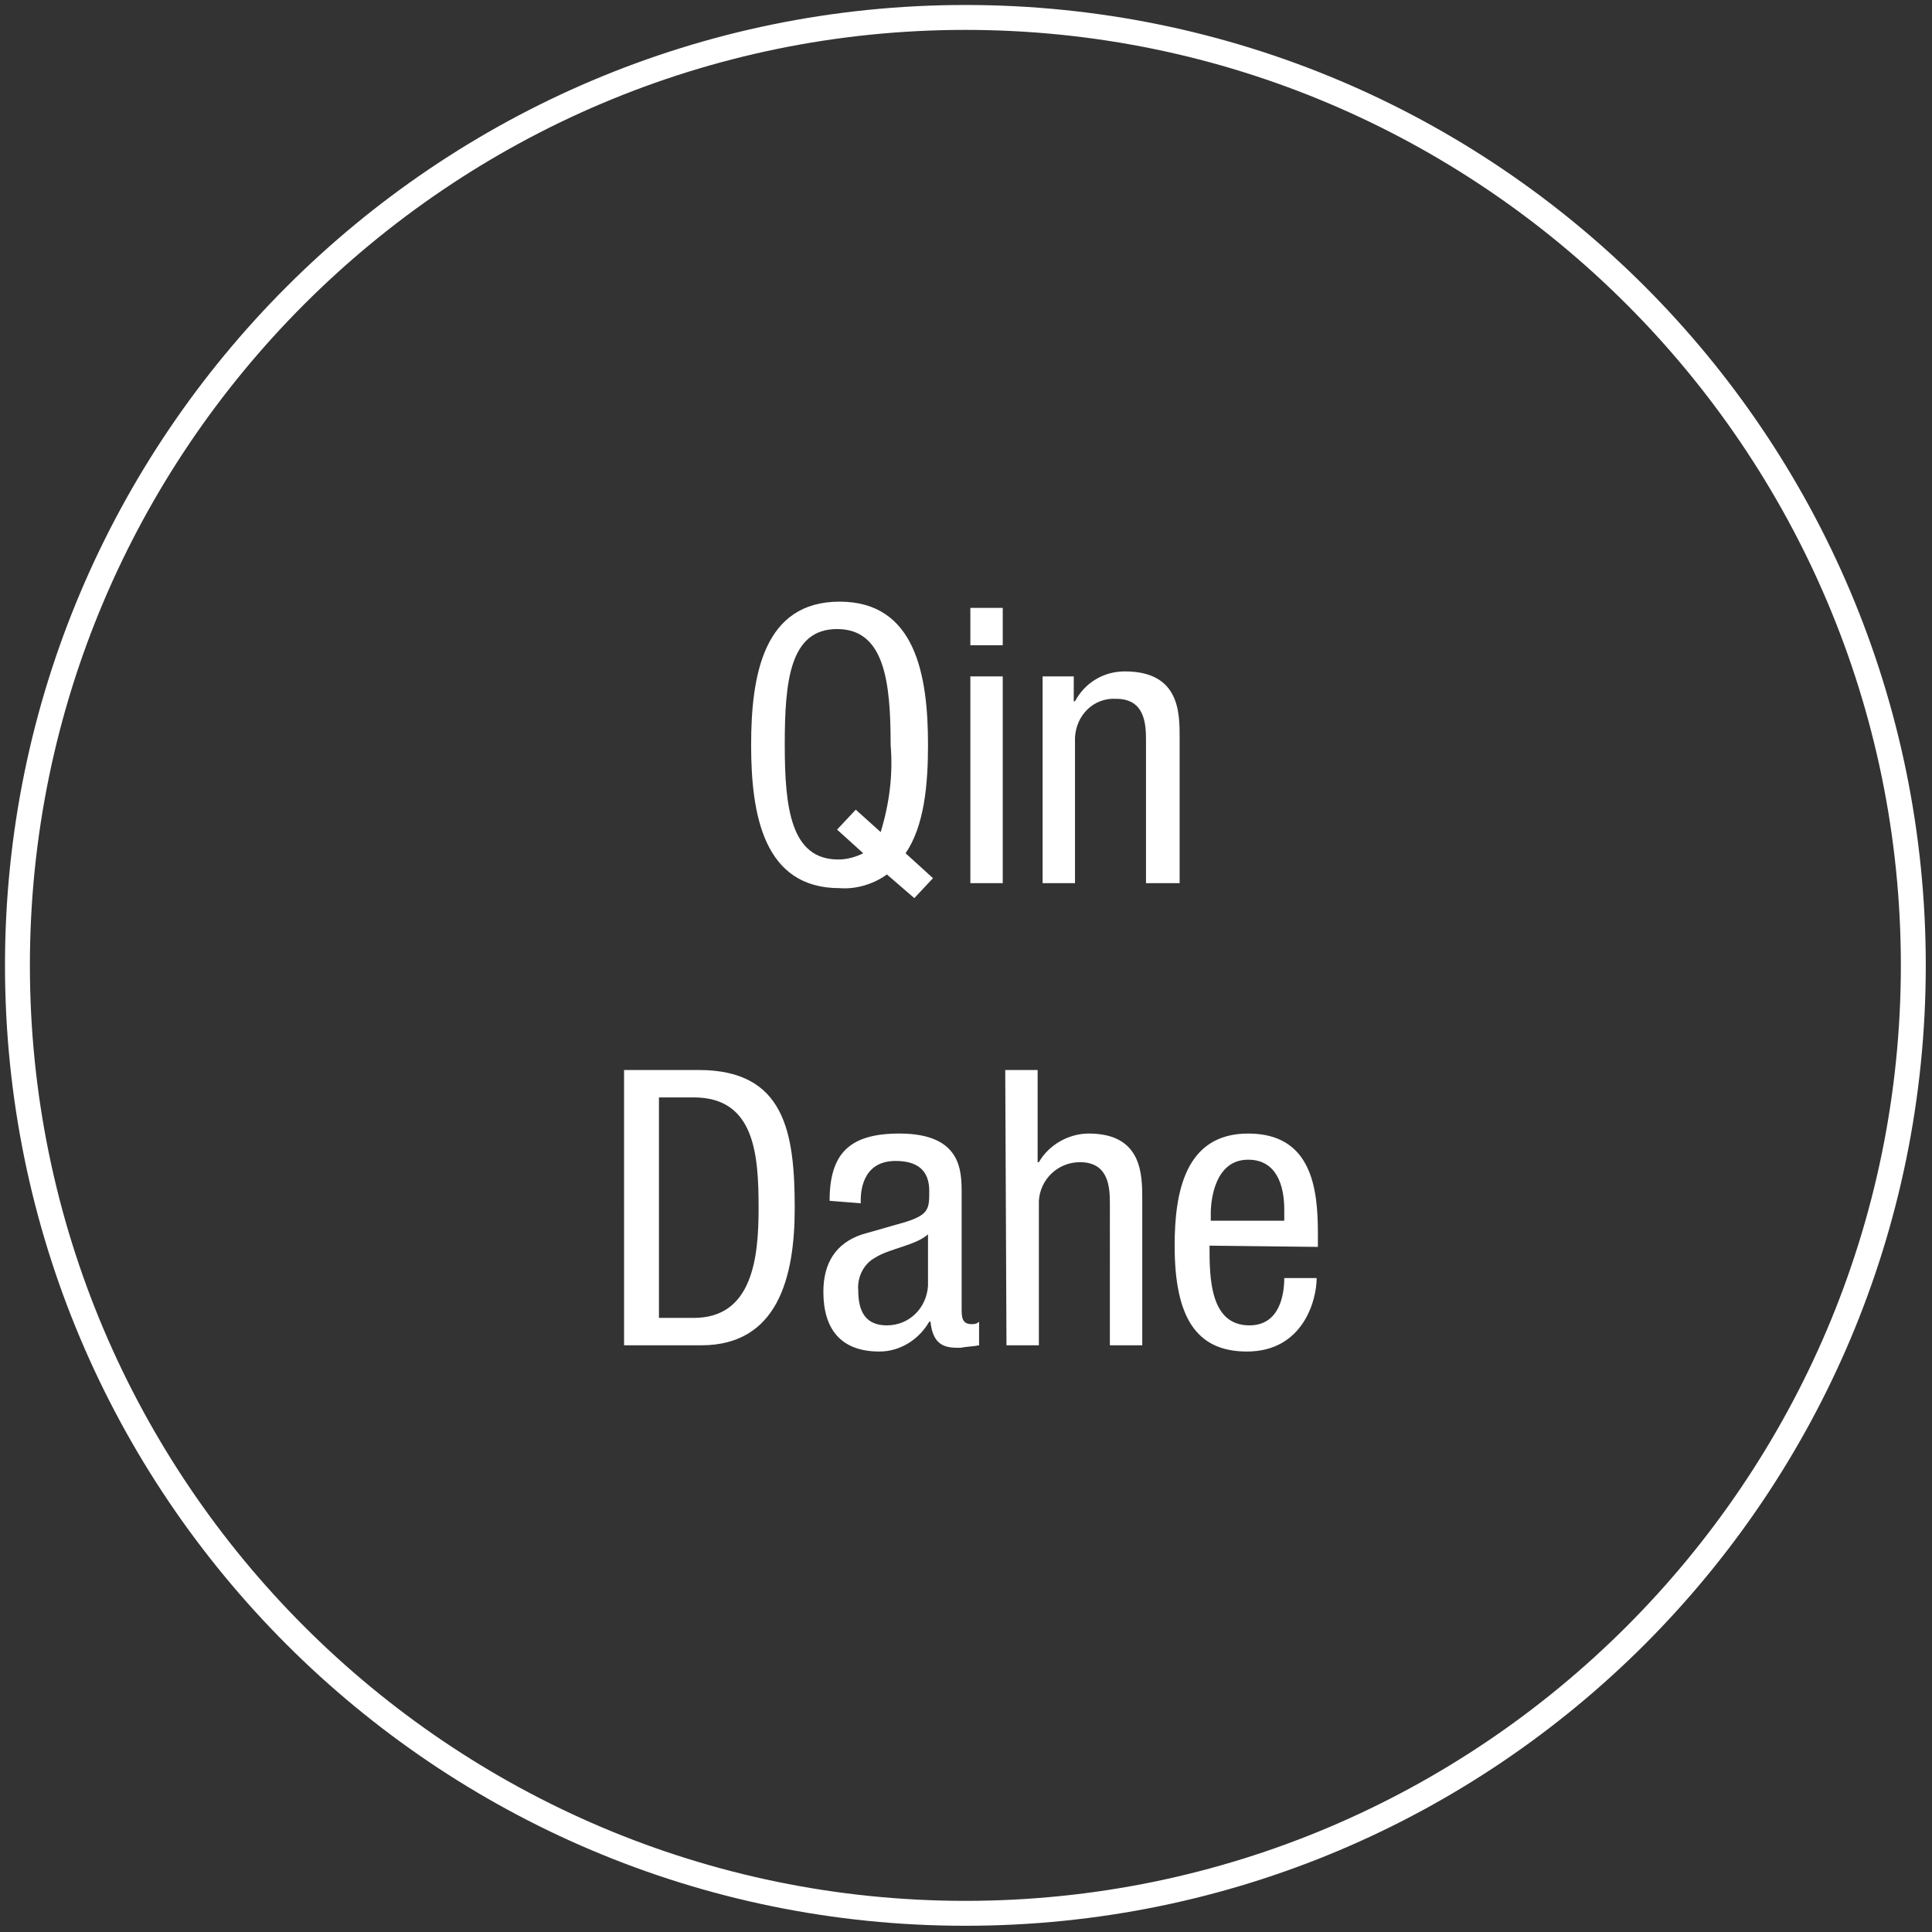
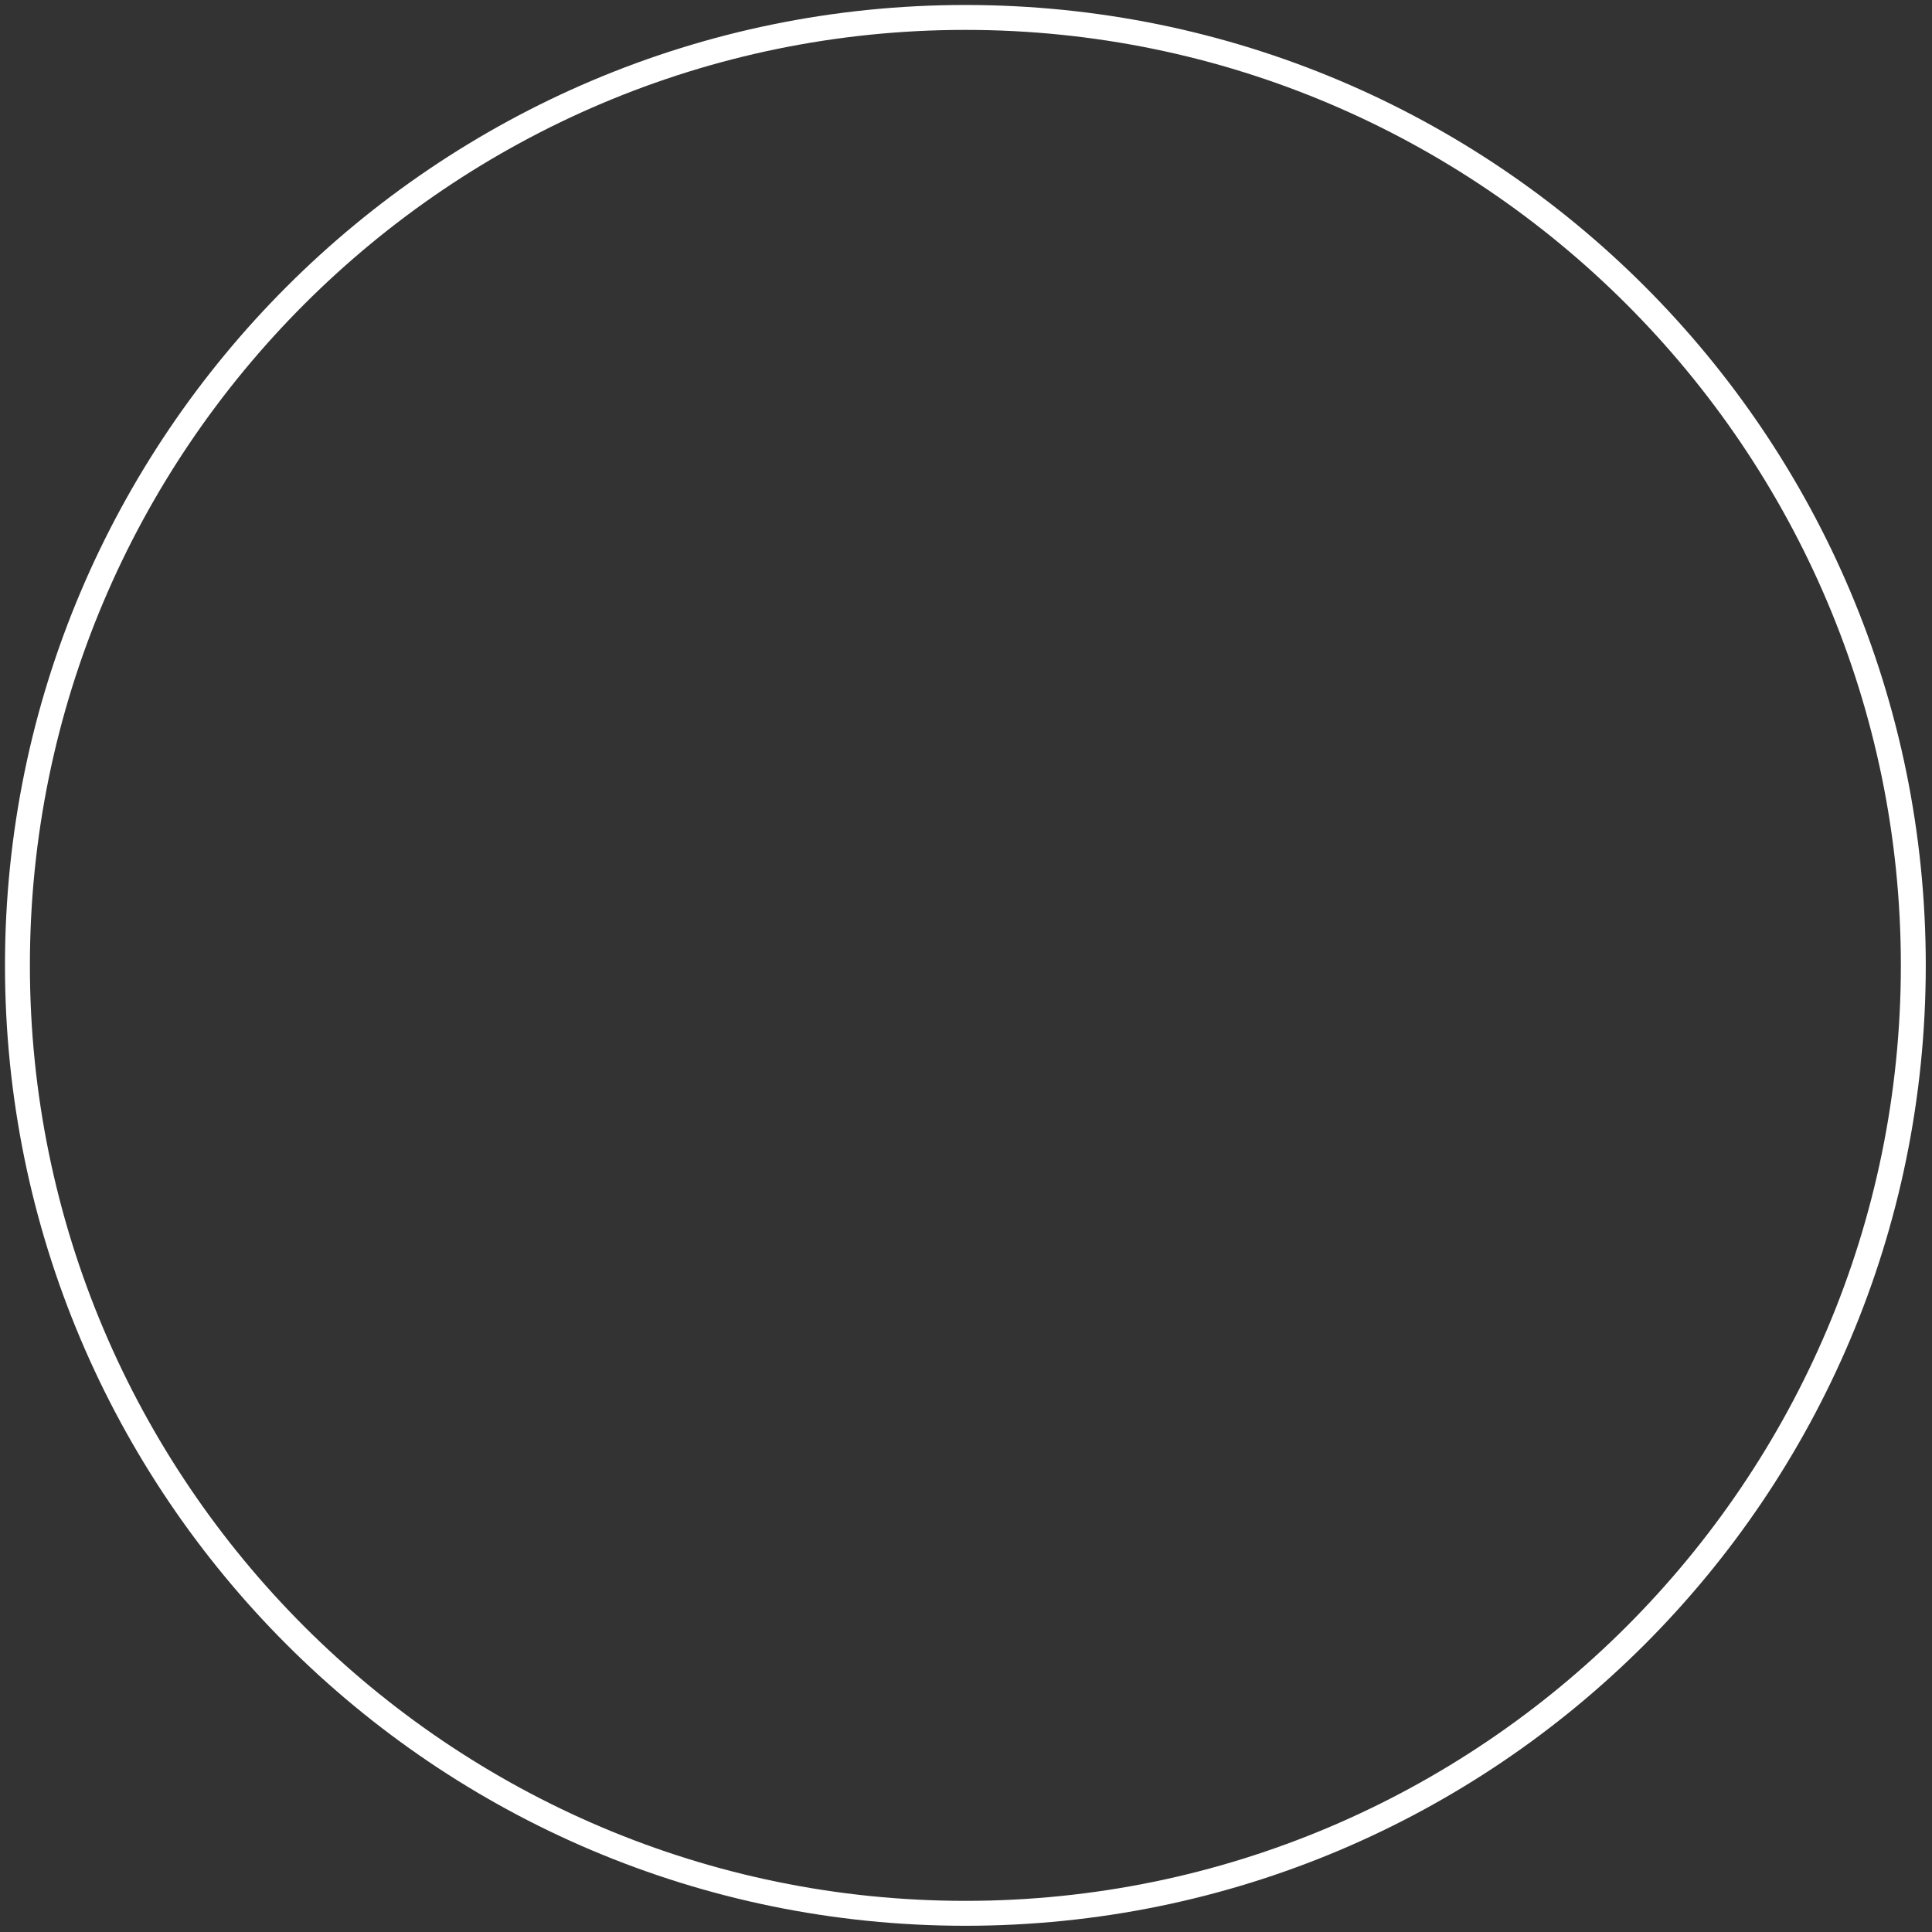
<svg xmlns="http://www.w3.org/2000/svg" version="1.1" id="レイヤー_1" x="0px" y="0px" viewBox="0 0 155.1 155.1" style="enable-background:new 0 0 155.1 155.1;" xml:space="preserve">
  <rect x="0" y="0" width="155.1" height="155.1" fill="#333333" stroke="none" />
  <style type="text/css">
	.st0{fill:#FFFFFF;}
</style>
  <title>btn_member-4_pc</title>
-   <path class="st0" d="M71.2,70.2c-1.1,0.8-2.5,1.2-3.8,1.1c-6.1,0-7.1-5.9-7.1-11.5s1-11.5,7.1-11.5s7.1,5.9,7.1,11.5  c0,3.2-0.3,6.5-1.8,8.7l2.2,2l-1.5,1.6L71.2,70.2z M67.2,66.6l1.5-1.6l2,1.8c0.7-2.3,1-4.6,0.8-7c0-5.1-0.5-9.3-4.3-9.3  S63,54.7,63,59.8s0.5,9.2,4.3,9.2c0.7,0,1.4-0.2,2-0.5L67.2,66.6z M77.9,48.8h2.6v3h-2.6V48.8z M77.9,54.3h2.6v16.6h-2.6V54.3z   M83.7,54.3h2.5v2h0.1c0.8-1.5,2.3-2.4,4-2.4c4.4,0,4.4,3.3,4.4,5.3v11.7H92V59.4c0-1.3-0.1-3.3-2.4-3.3c-1.8-0.1-3.2,1.3-3.3,3.1  c0,0.1,0,0.2,0,0.2v11.5h-2.6V54.3z M50.2,85.9h5.9c6.9,0,7.7,5,7.7,11.1c0,5.6-1.4,11-7.5,11h-6.2V85.9z M52.9,105.8h2.8  c4.7,0,5.2-4.8,5.2-8.8c0-4.3-0.3-8.9-5.2-8.9h-2.8L52.9,105.8z M66.6,96.4c0-3.8,1.6-5.4,5.6-5.4c5,0,5,3,5,4.8v9.2  c0,0.7,0,1.3,0.8,1.3c0.2,0,0.4,0,0.6-0.2v1.9c-0.5,0.1-1,0.1-1.5,0.2c-1,0-2.2,0-2.4-2.1h-0.1c-0.8,1.4-2.3,2.4-4,2.4  c-3.1,0-4.5-1.8-4.5-4.8c0-2.3,1-3.9,3.1-4.6l3.5-1c1.9-0.6,1.9-1.1,1.9-2.5c0-1.6-0.9-2.4-2.7-2.4c-2.8,0-2.8,2.7-2.8,3.2v0.2  L66.6,96.4z M74.6,99c-1,1-3.2,1.2-4.4,2c-0.9,0.5-1.4,1.6-1.3,2.6c0,1.7,0.6,2.8,2.3,2.8c1.8,0,3.2-1.4,3.3-3.2V99z M80.7,85.9h2.6  v7.4h0.1c0.8-1.4,2.4-2.3,4-2.3c4.3,0,4.3,3.3,4.3,5.3V108h-2.6V96.6c0-1.3-0.1-3.3-2.4-3.3c-1.8,0-3.2,1.4-3.3,3.1  c0,0.1,0,0.1,0,0.2V108h-2.6L80.7,85.9z M97.1,100c0,2.5,0,6.4,3.2,6.4c2.5,0,2.8-2.6,2.8-3.8h2.6c0,1.8-1.1,5.9-5.6,5.9  c-4.1,0-5.8-2.8-5.8-8.5c0-4.2,0.8-9,5.9-9s5.6,4.4,5.6,8v1.1L97.1,100z M103.1,98v-0.9c0-1.9-0.6-4-2.9-4c-2.7,0-3,3.3-3,4.3V98  H103.1z" />
  <g>
    <path class="st0" d="M77.5,2.4c41.4,0,75.1,33.7,75.1,75.1s-33.7,75.1-75.1,75.1S2.4,118.9,2.4,77.5S36.1,2.4,77.5,2.4 M77.5,0.4   C35,0.4,0.4,35,0.4,77.5s34.5,77.1,77.1,77.1s77.1-34.5,77.1-77.1S120.1,0.4,77.5,0.4L77.5,0.4z" />
  </g>
</svg>